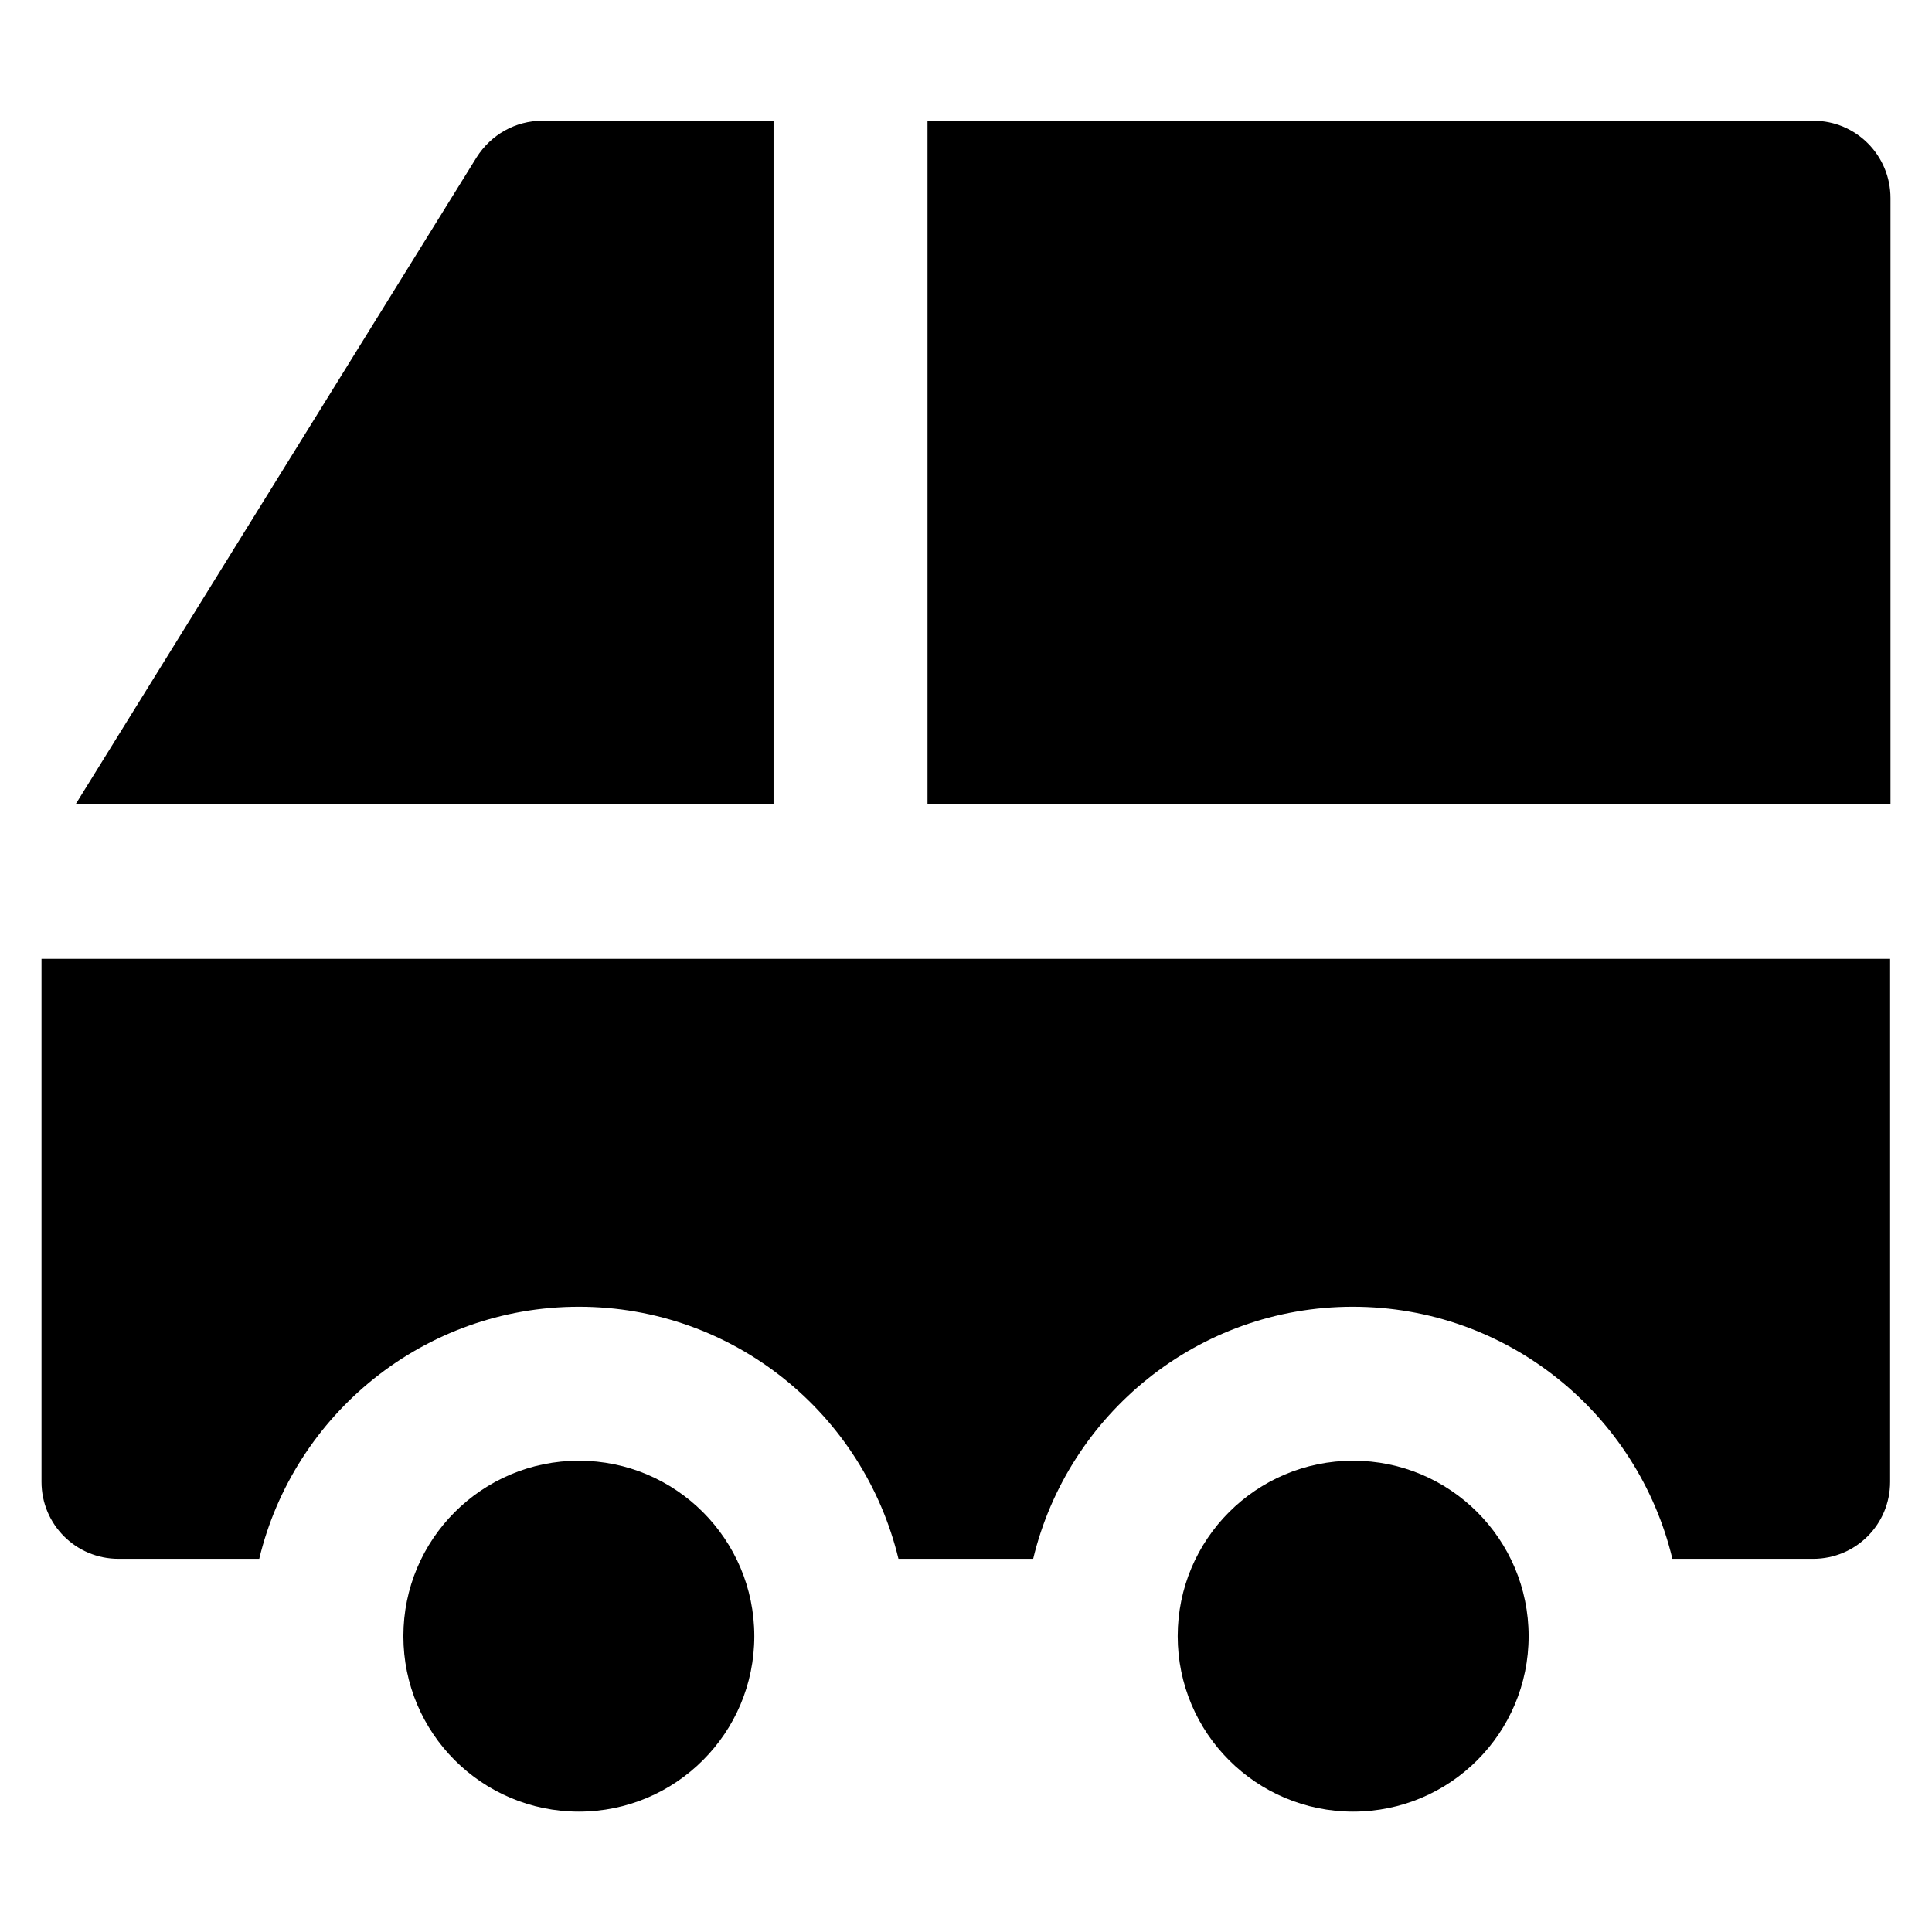
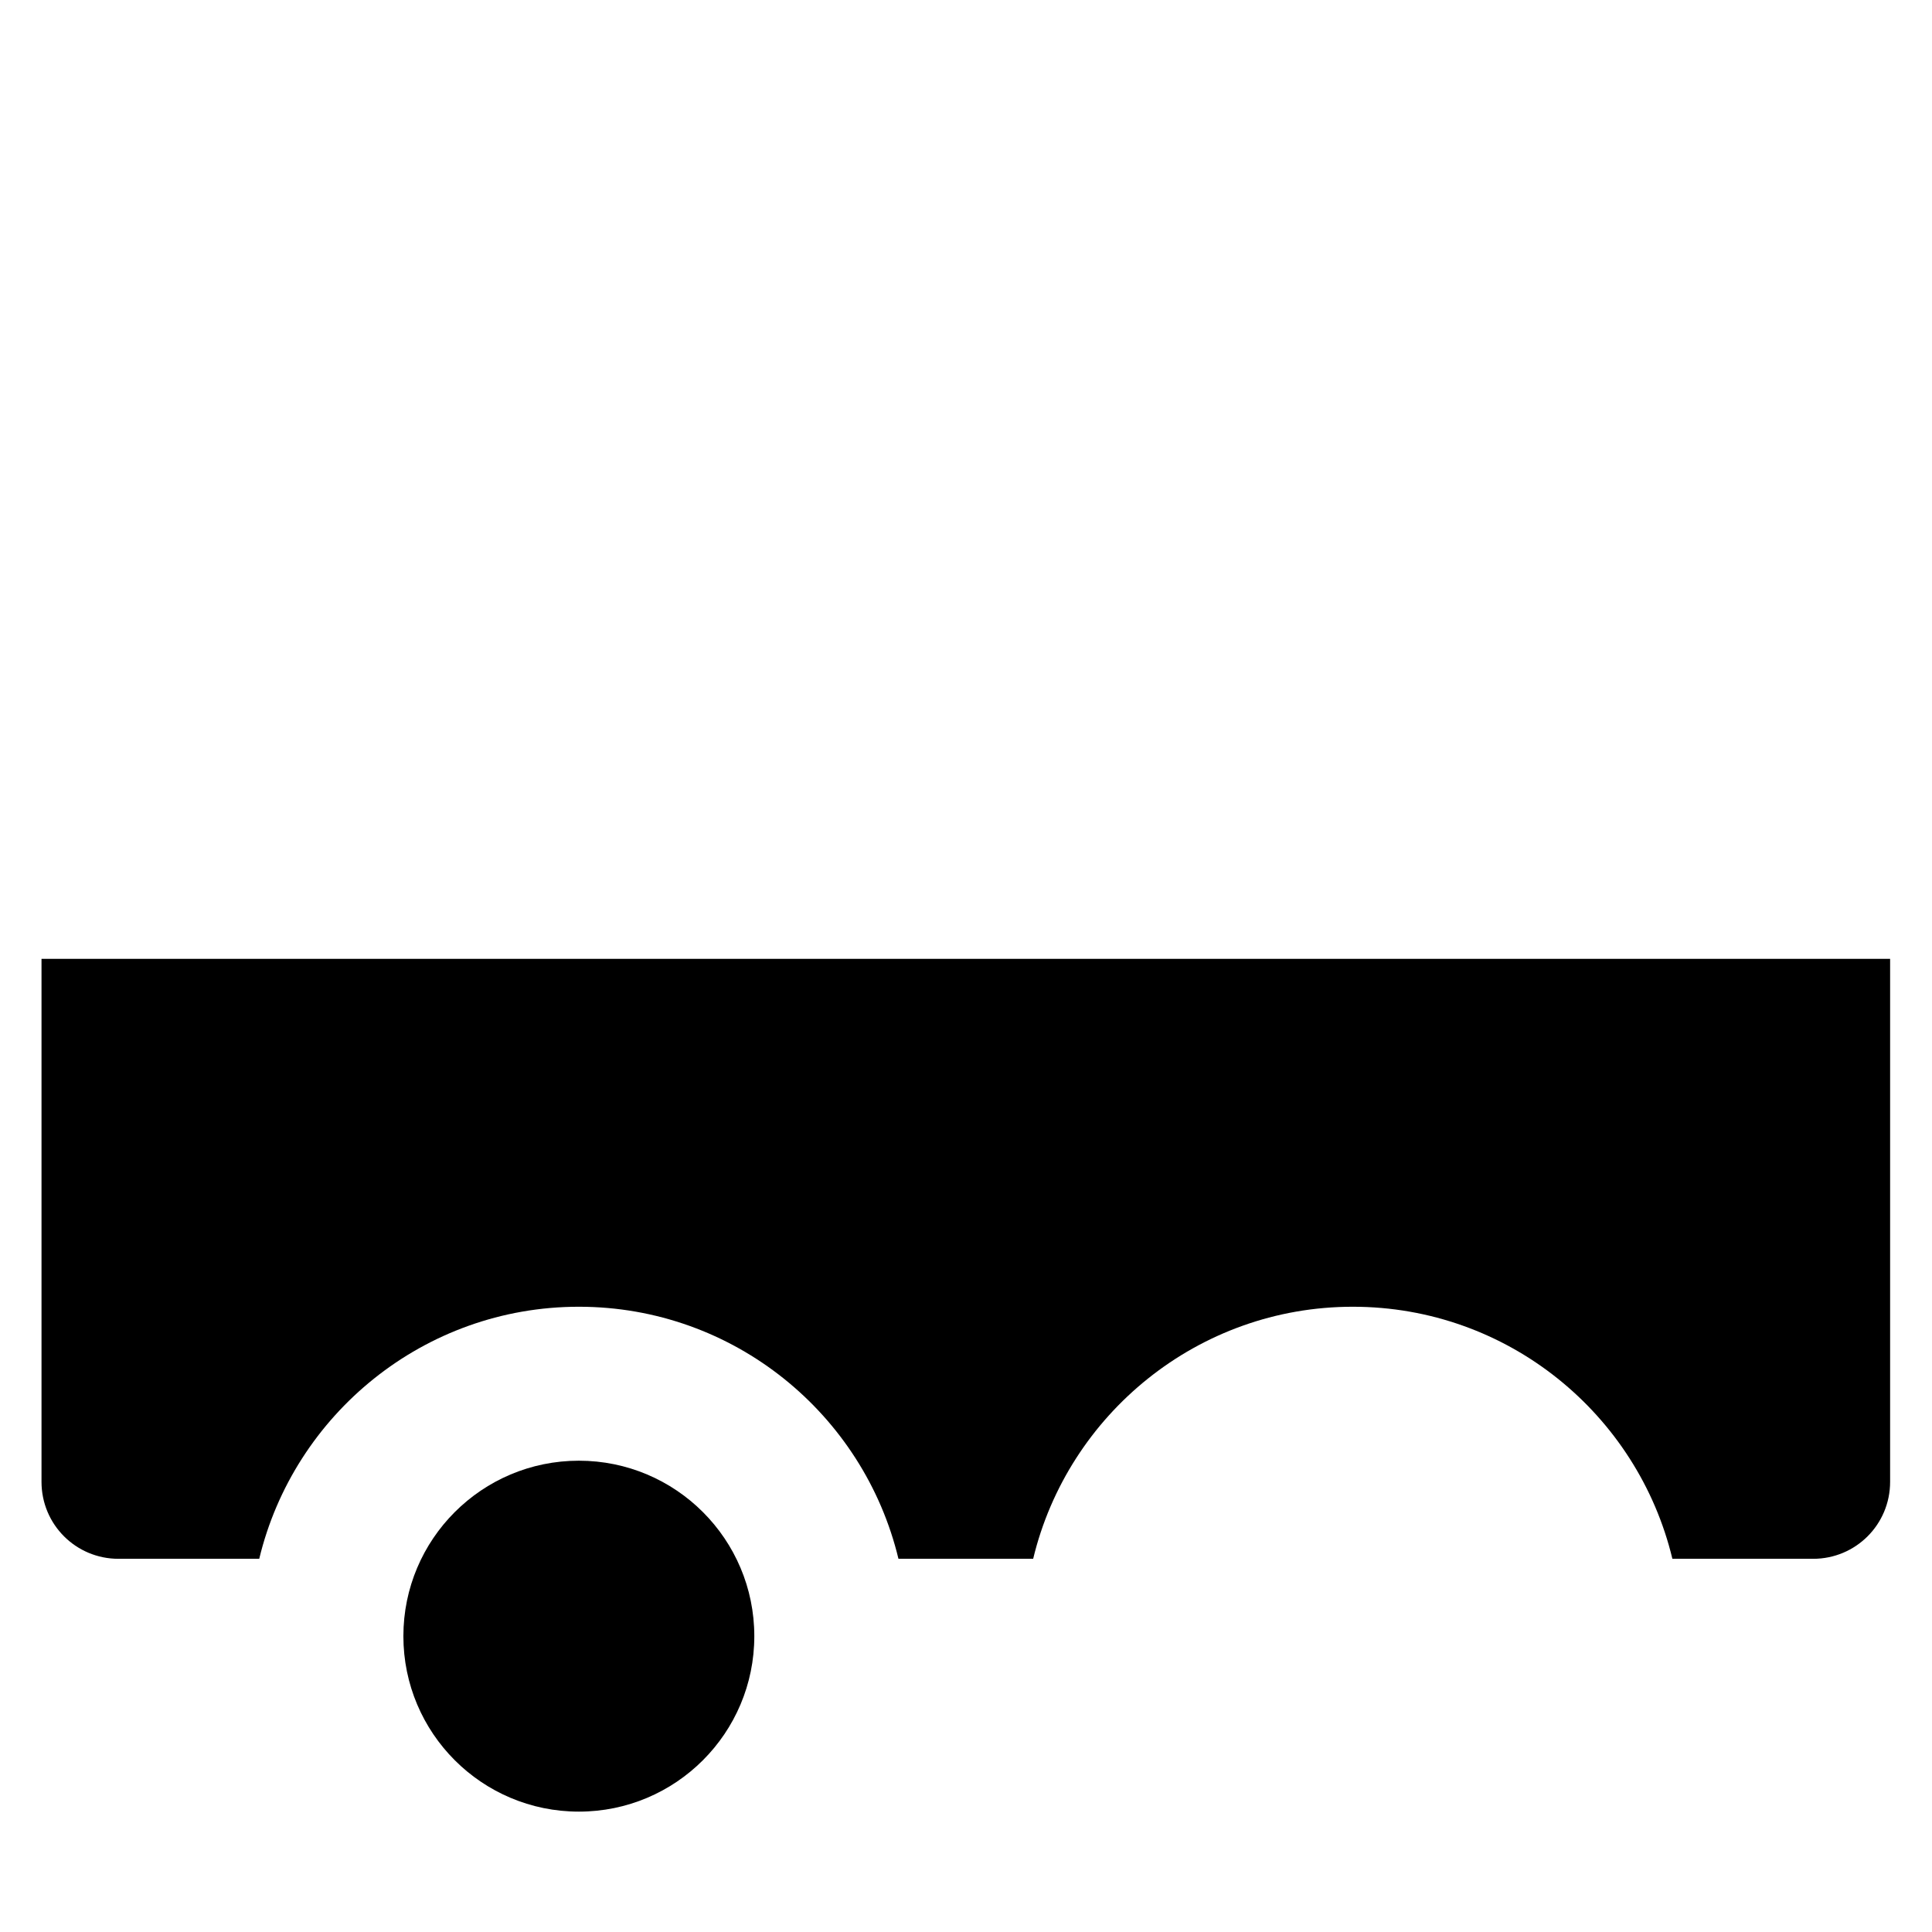
<svg xmlns="http://www.w3.org/2000/svg" version="1.1" viewBox="0 0 512 512" enable-background="new 0 0 512 512">
  <g>
    <g>
      <circle cx="153.4" cy="433.6" r="46.5" />
-       <circle cx="358.6" cy="433.6" r="46.5" />
      <path d="M11,392.7c0,11.3,9.1,20.4,20.4,20.4h37.3c9.2-38.3,43.7-66.8,84.7-66.8c41.1,0,75.5,28.5,84.7,66.8h35.7    c9.2-38.3,43.7-66.8,84.7-66.8c41.1,0,75.5,28.5,84.7,66.8h37.3c11.3,0,20.4-9.1,20.4-20.4V254.1H11V392.7z" />
-       <path d="M205,32h-61.3c-7.1,0-13.6,3.7-17.4,9.7L20,213.2H205V32z" />
-       <path d="M480.6,32H245.8v181.2H501V52.5C501,41.2,491.9,32,480.6,32z" />
    </g>
  </g>
</svg>